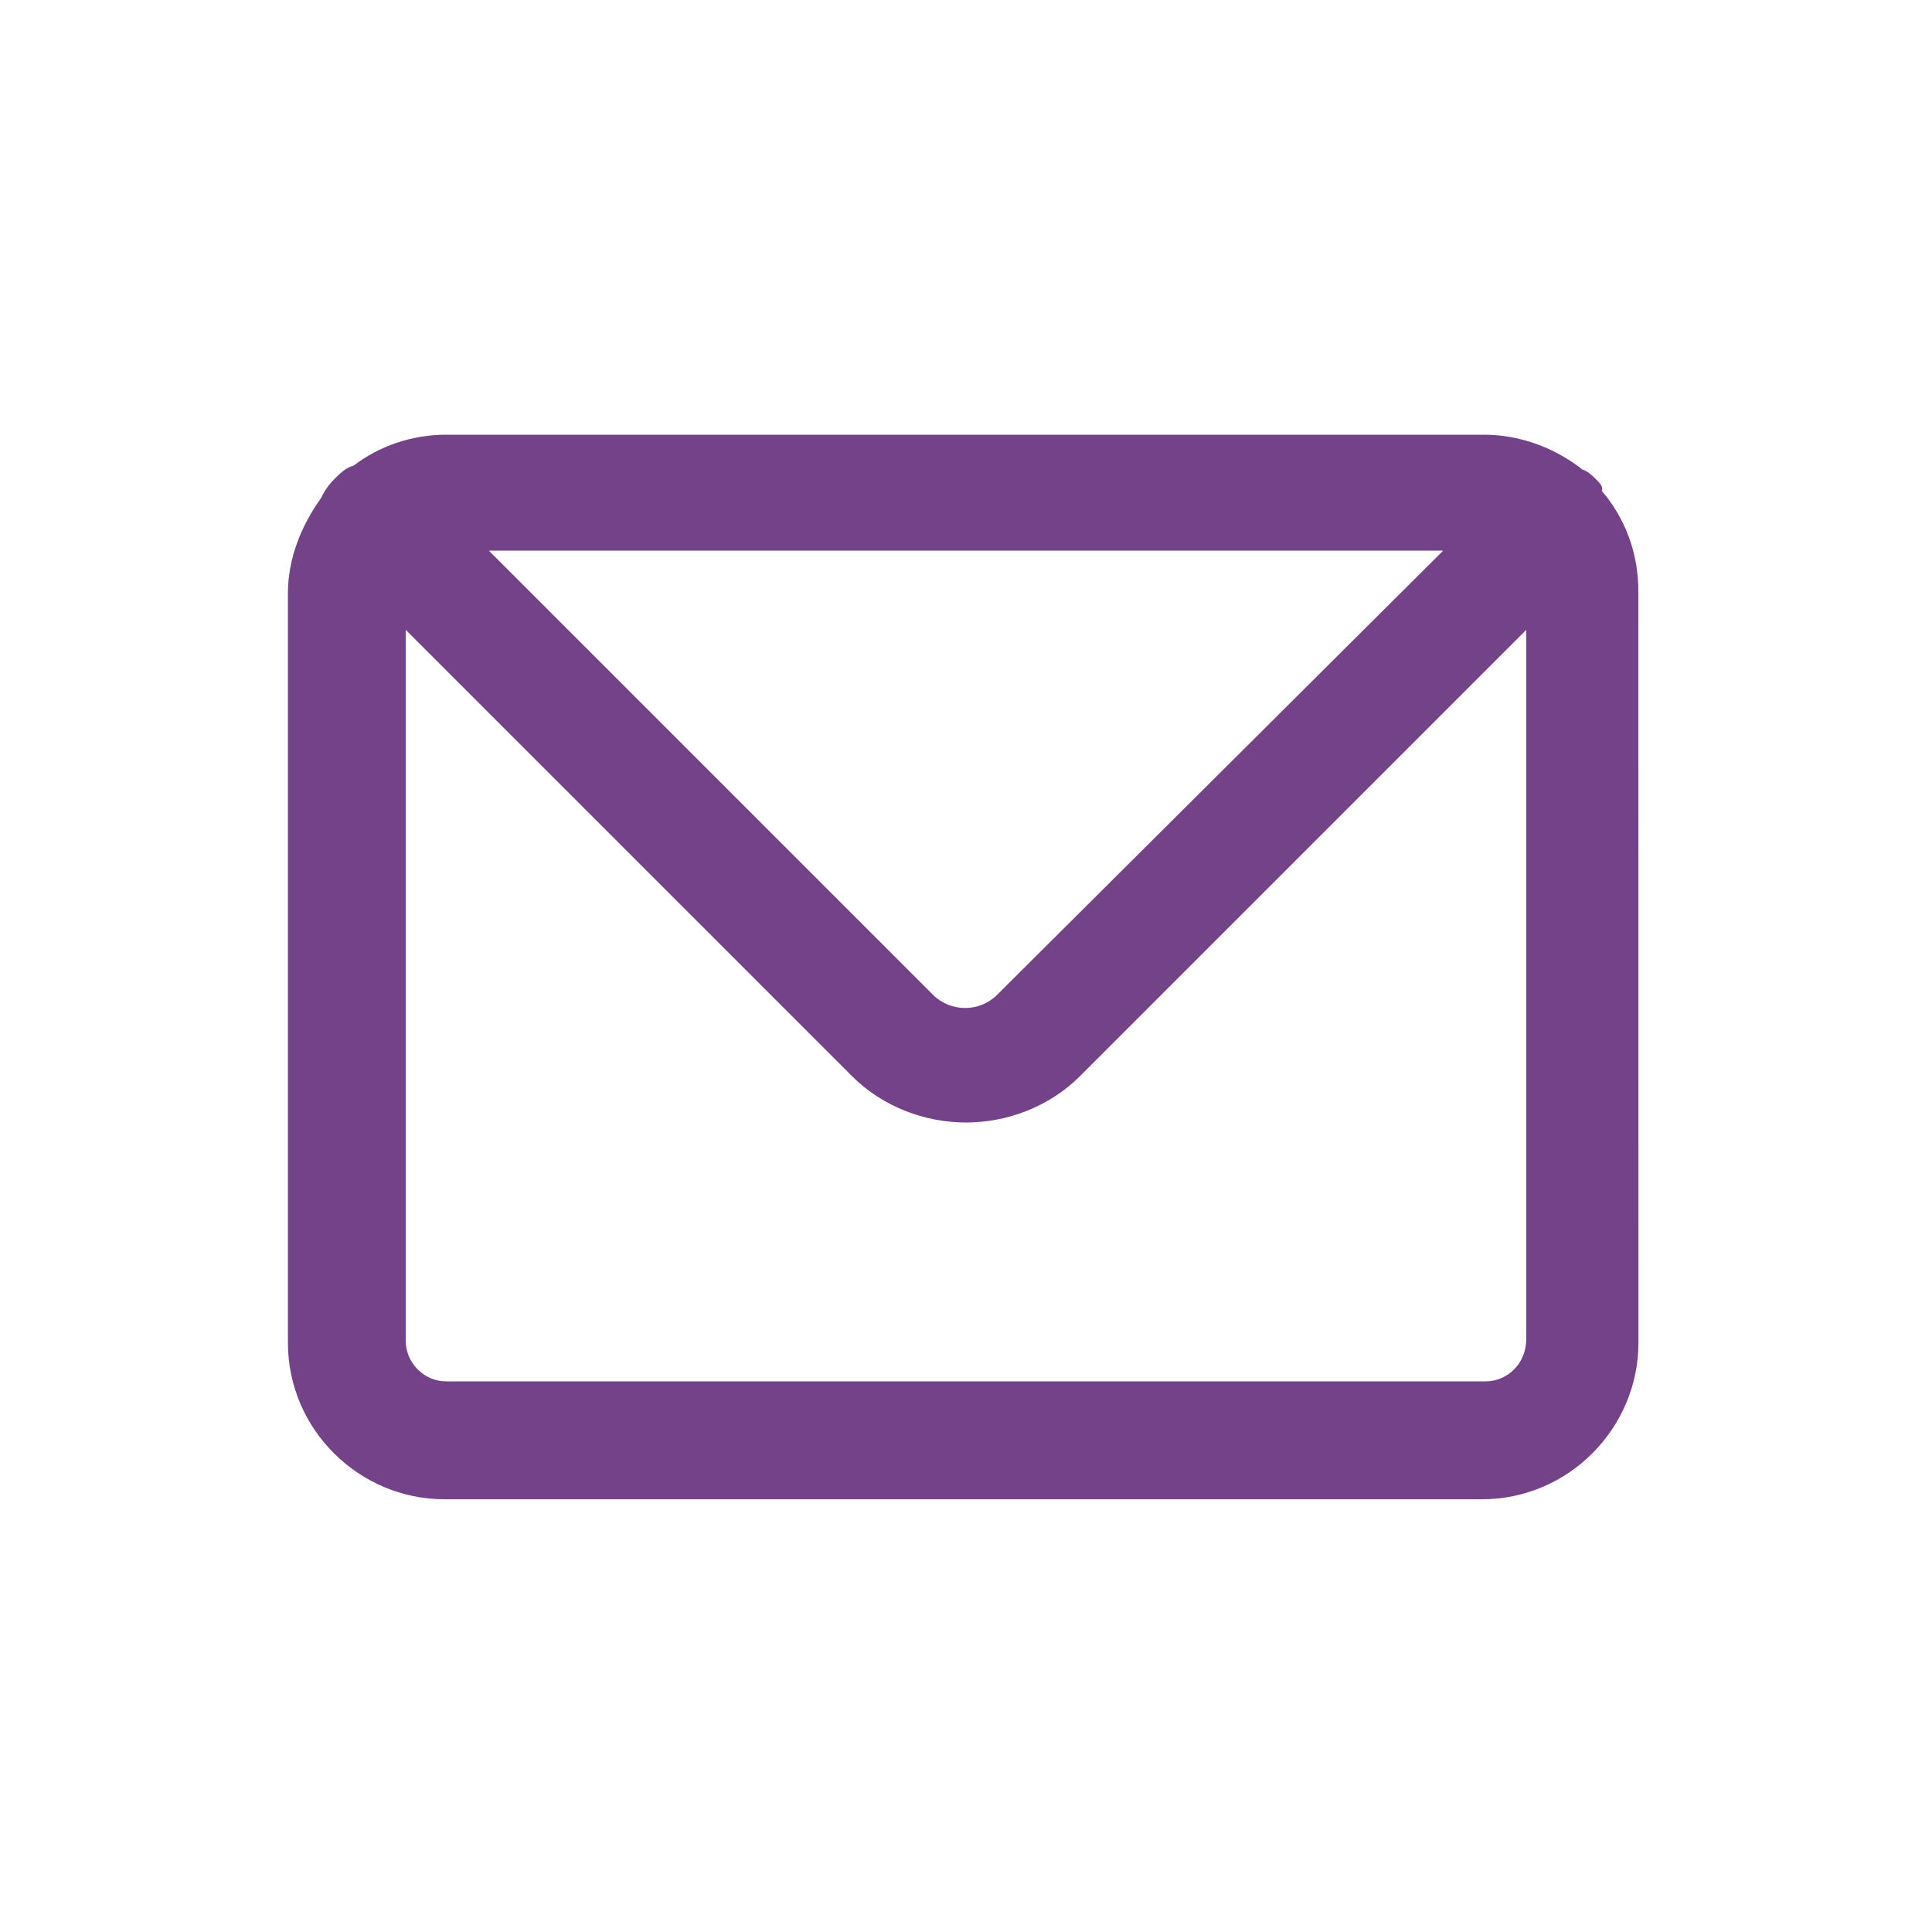
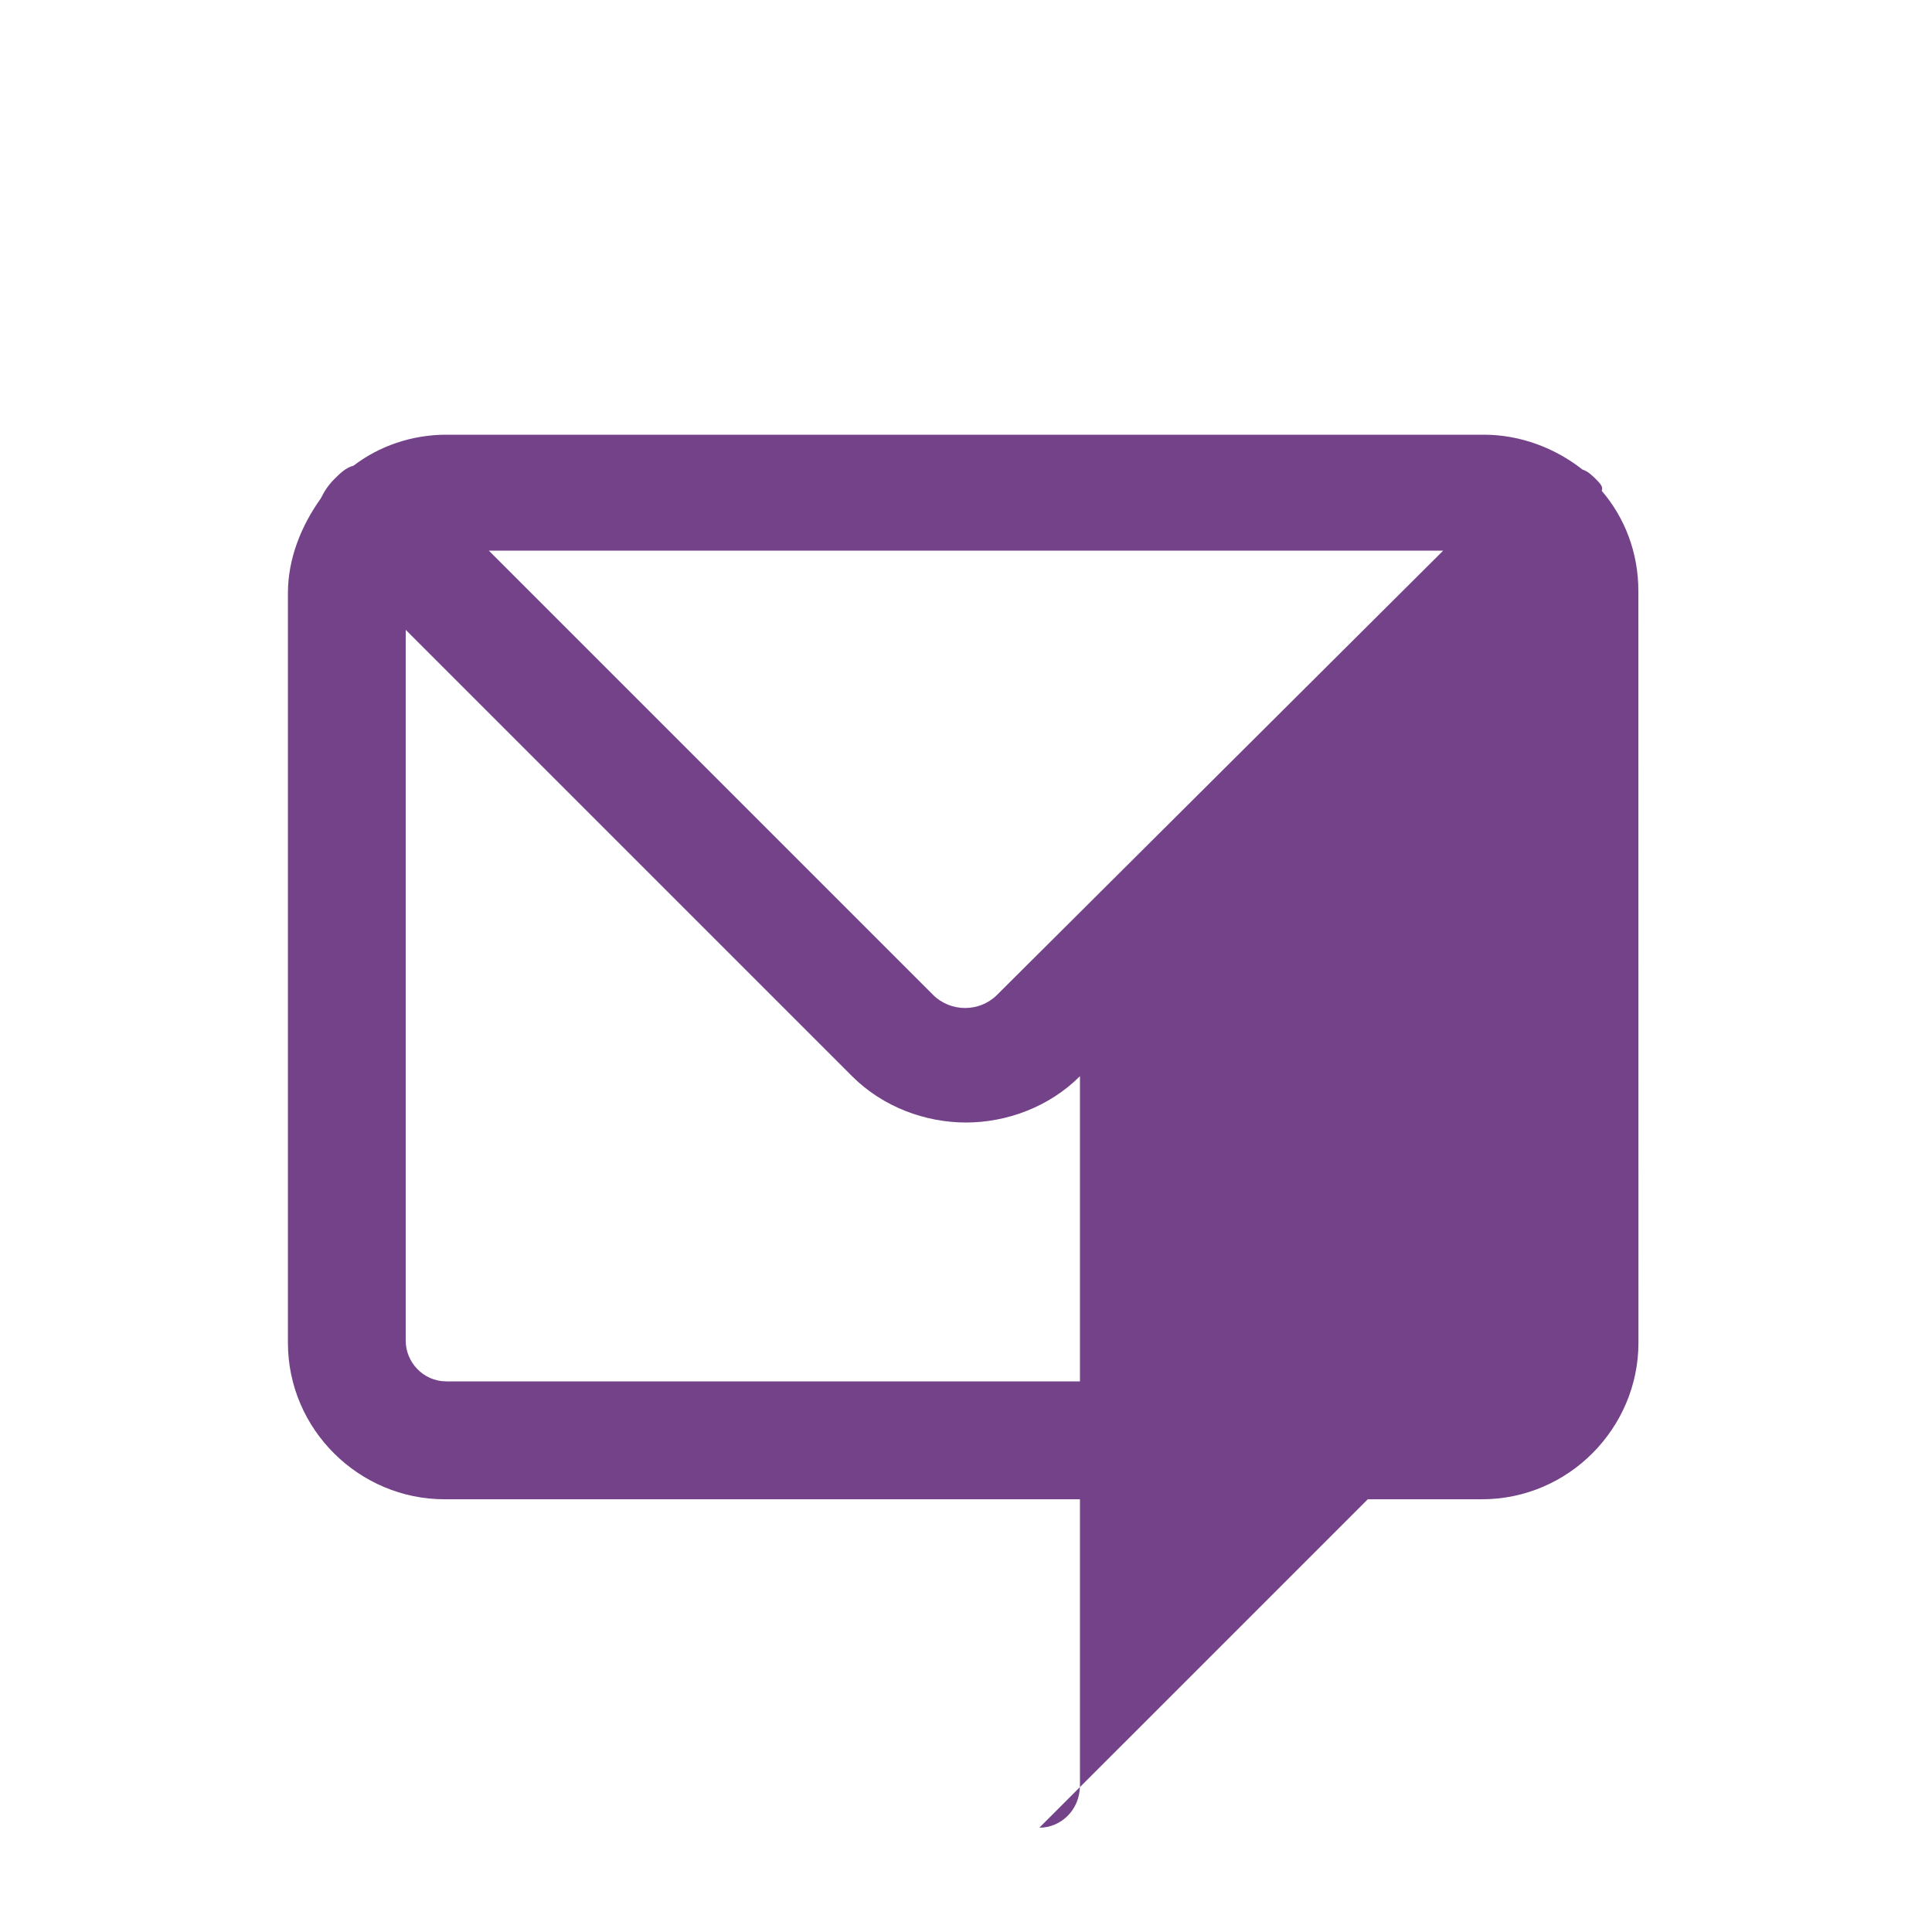
<svg xmlns="http://www.w3.org/2000/svg" width="100pt" height="100pt" version="1.1" viewBox="0 0 100 100">
-   <path d="m82.602 24.801c-0.199-0.199-0.398-0.398-0.699-0.5-1.398-1.102-3.199-1.801-5.102-1.801h-53.699c-1.801 0-3.5 0.602-4.801 1.602-0.398 0.102-0.699 0.398-1 0.699s-0.5 0.602-0.699 1c-1 1.398-1.699 3.102-1.699 4.898v38.801c0 4.5 3.699 8.102 8.102 8.102h53.699c4.5 0 8.102-3.699 8.102-8.102l-0.004-38.898c0-2-0.699-3.801-1.898-5.199 0.098-0.203-0.102-0.402-0.301-0.602zm-7.902 3.699-23.098 23c-0.898 0.898-2.398 0.898-3.301 0l-23-23zm2.199 43h-53.797c-1.199 0-2.102-1-2.102-2.102v-36.797l23.102 23.102c1.602 1.602 3.801 2.398 5.898 2.398 2.102 0 4.301-0.801 5.898-2.398l23.102-23.102v36.699c0 1.301-1 2.199-2.102 2.199z" fill="#734289" />
+   <path d="m82.602 24.801c-0.199-0.199-0.398-0.398-0.699-0.5-1.398-1.102-3.199-1.801-5.102-1.801h-53.699c-1.801 0-3.5 0.602-4.801 1.602-0.398 0.102-0.699 0.398-1 0.699s-0.5 0.602-0.699 1c-1 1.398-1.699 3.102-1.699 4.898v38.801c0 4.5 3.699 8.102 8.102 8.102h53.699c4.5 0 8.102-3.699 8.102-8.102l-0.004-38.898c0-2-0.699-3.801-1.898-5.199 0.098-0.203-0.102-0.402-0.301-0.602zm-7.902 3.699-23.098 23c-0.898 0.898-2.398 0.898-3.301 0l-23-23zm2.199 43h-53.797c-1.199 0-2.102-1-2.102-2.102v-36.797l23.102 23.102c1.602 1.602 3.801 2.398 5.898 2.398 2.102 0 4.301-0.801 5.898-2.398v36.699c0 1.301-1 2.199-2.102 2.199z" fill="#734289" />
</svg>